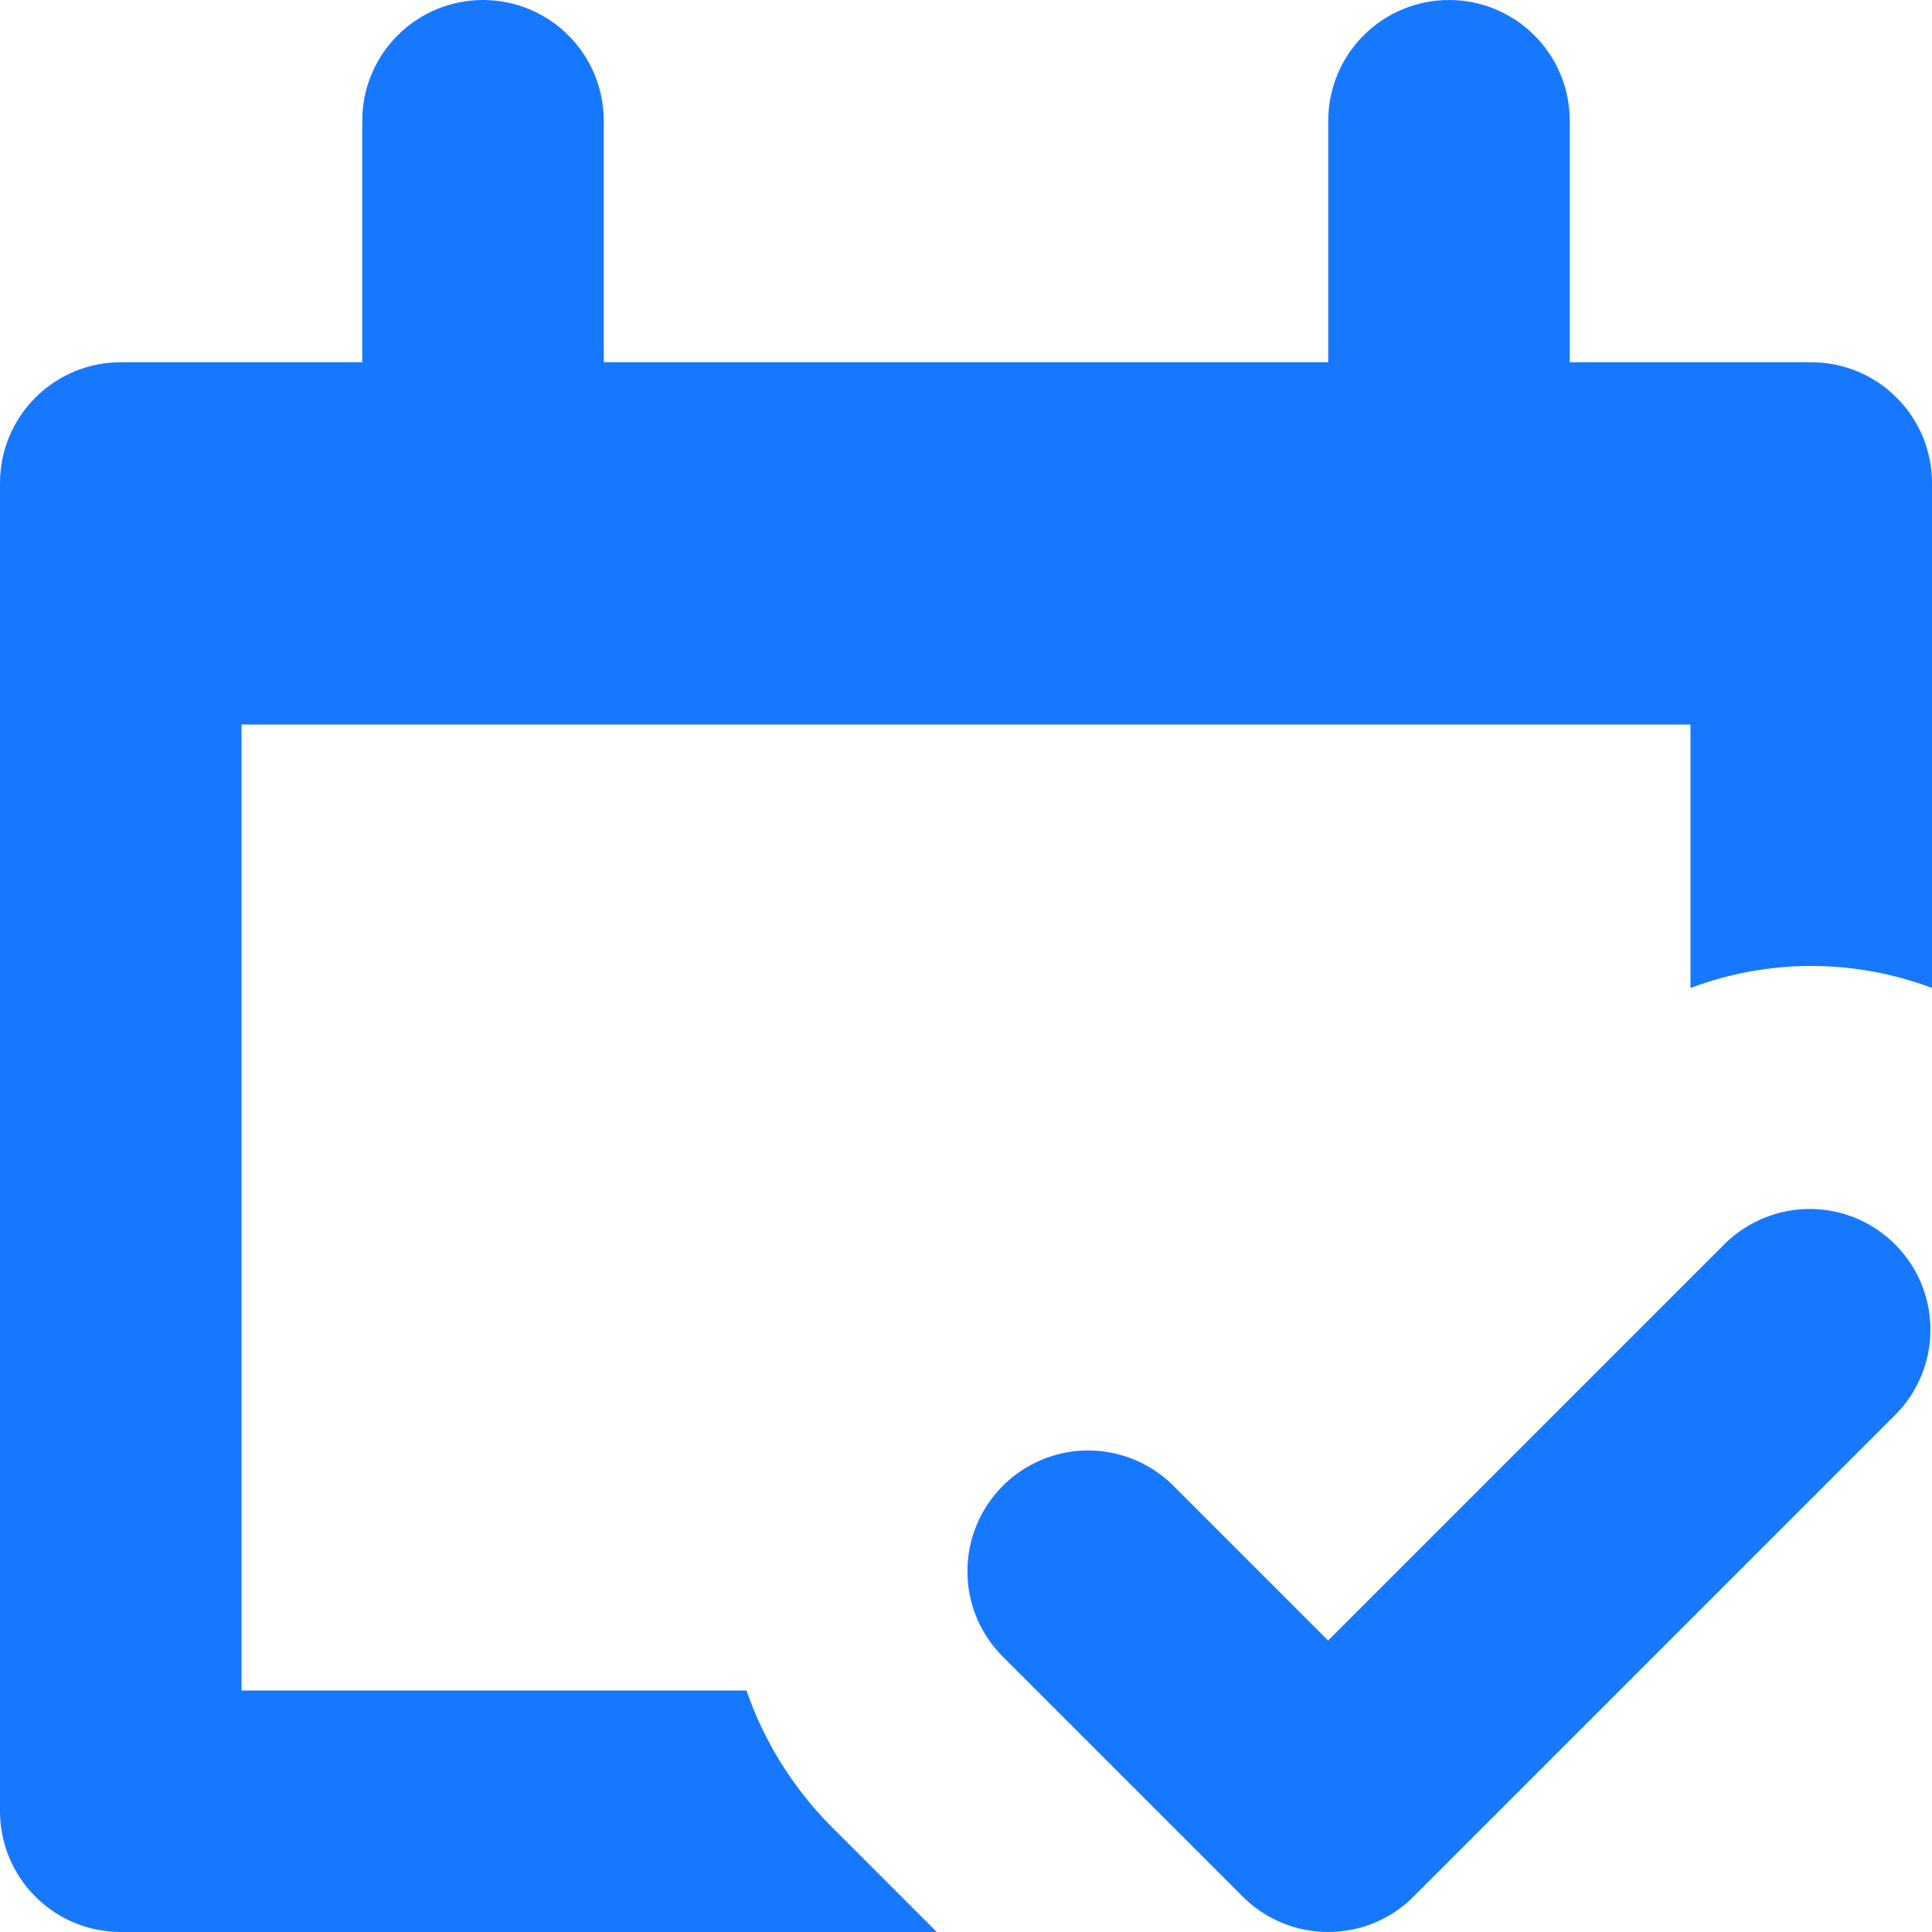
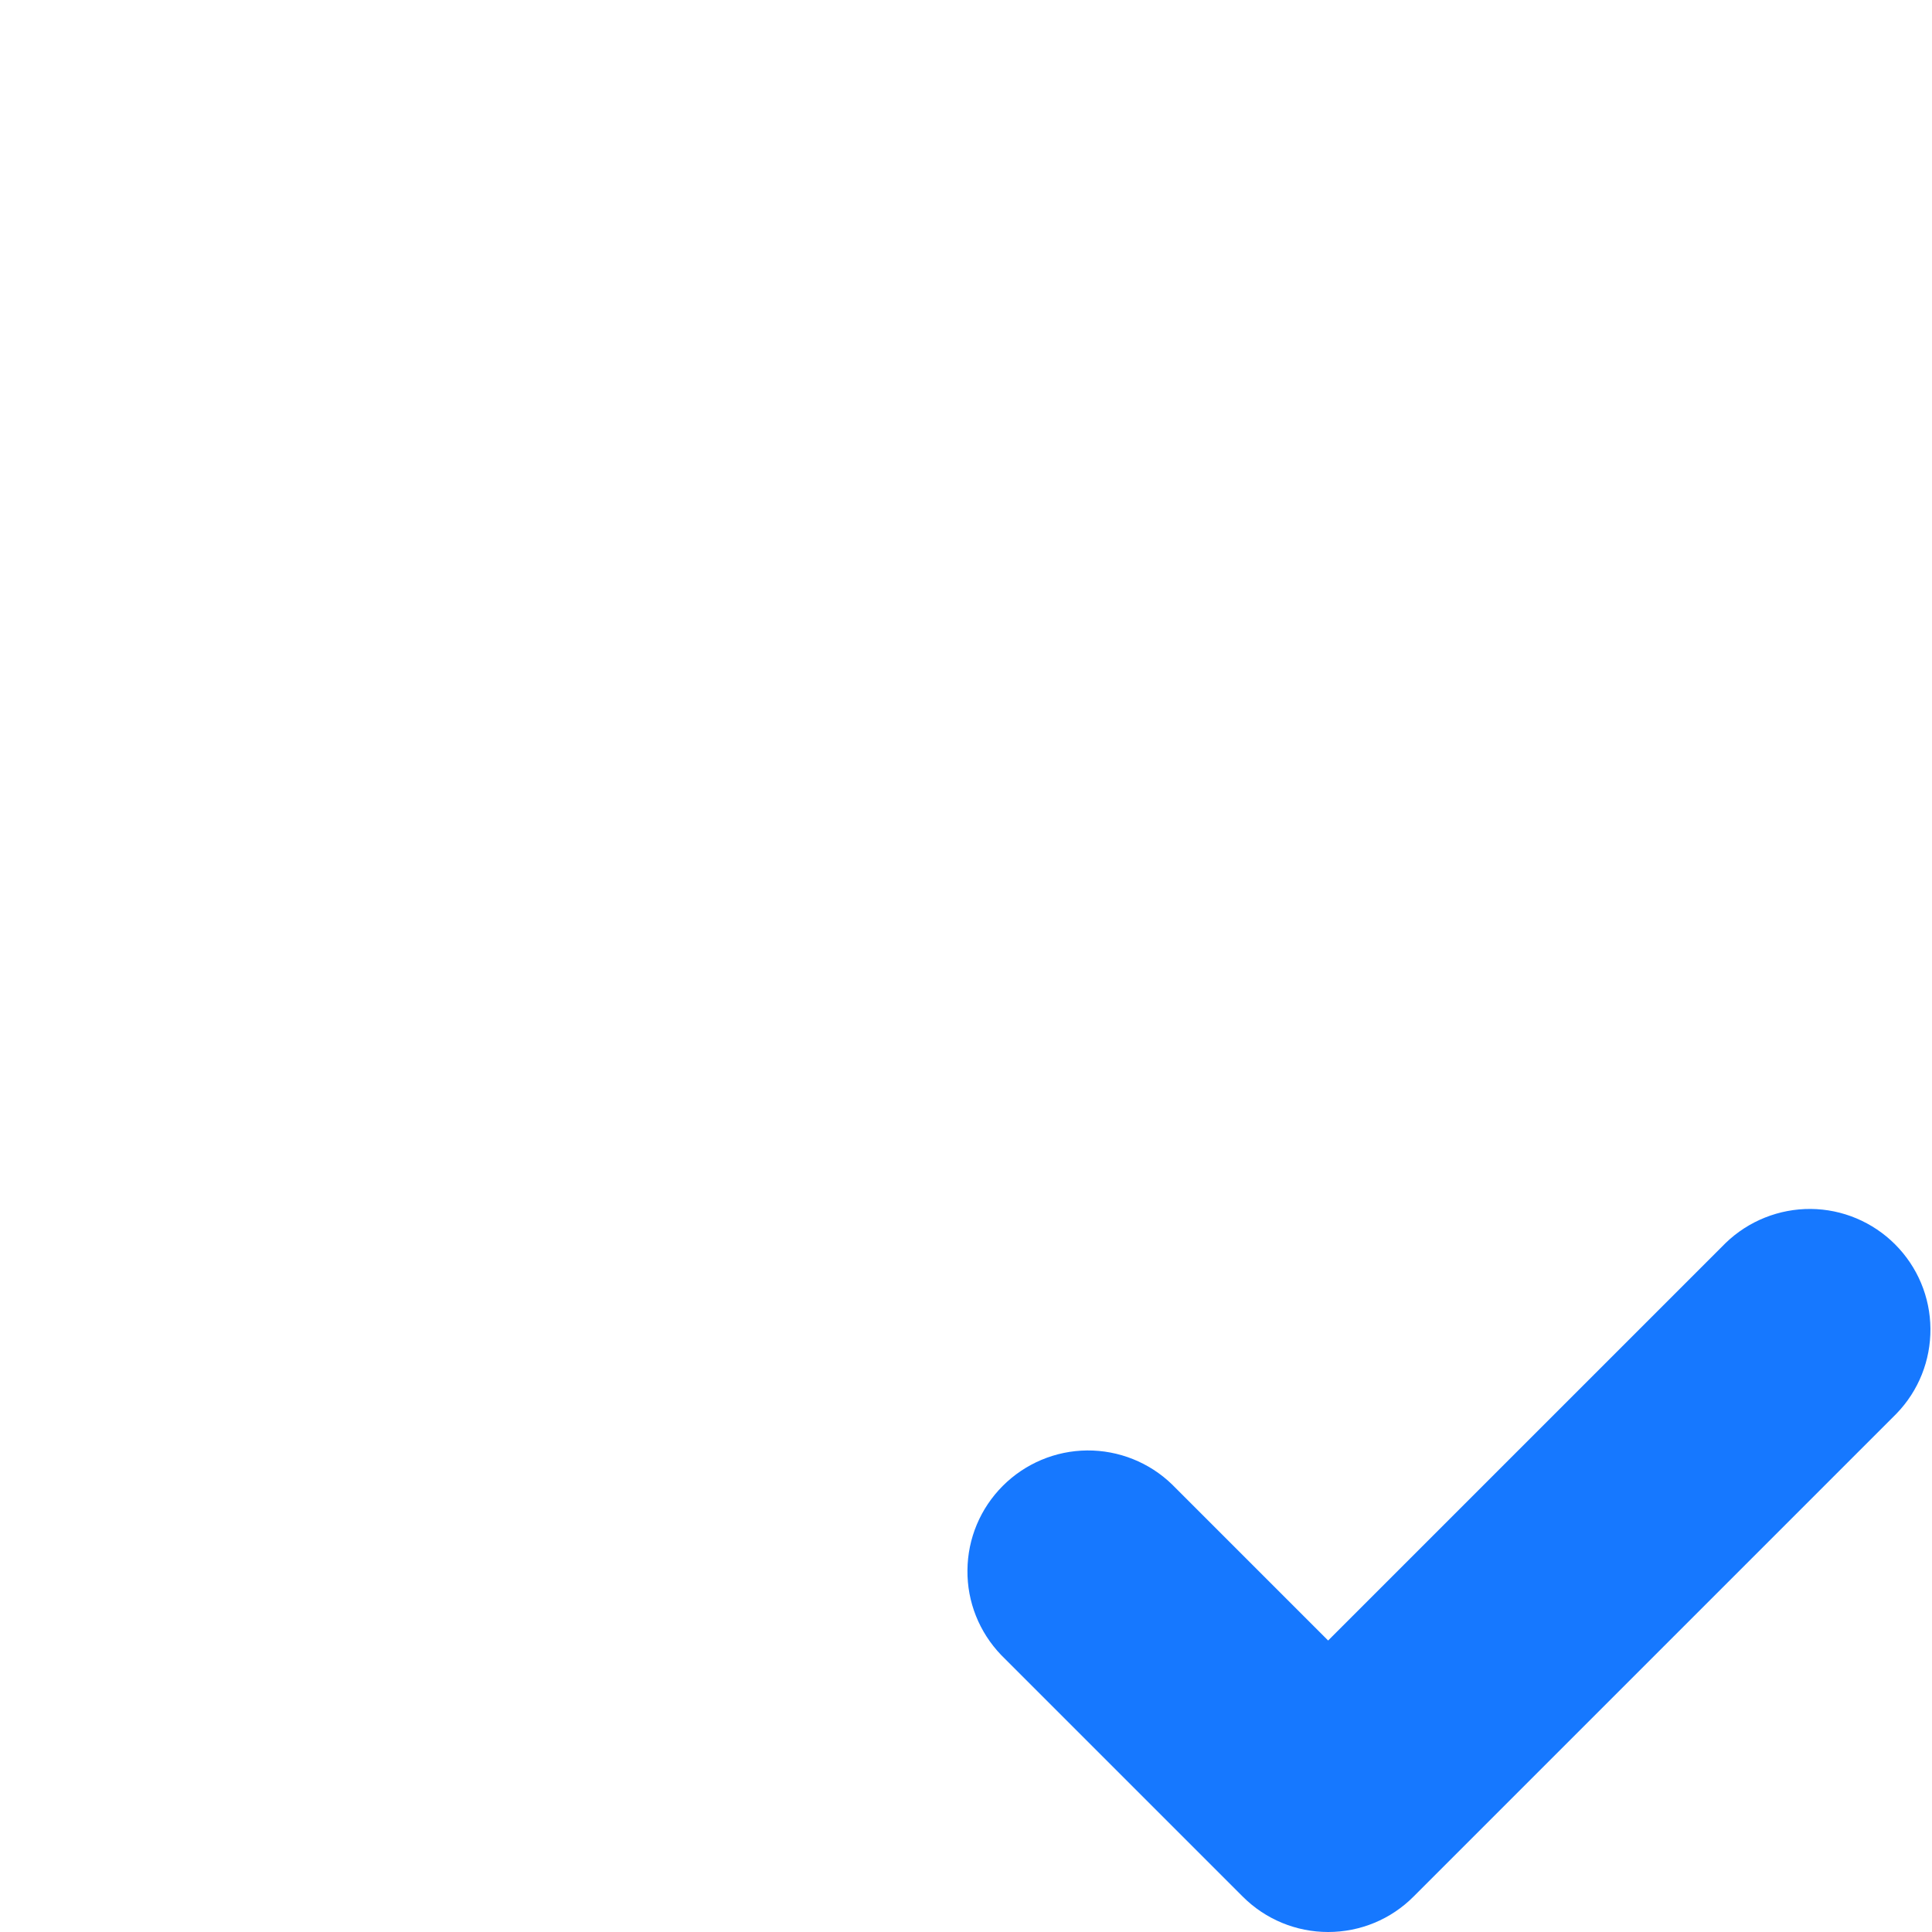
<svg xmlns="http://www.w3.org/2000/svg" width="16" height="16" viewBox="0 0 16 16" fill="none">
  <g clip-path="url(#clip0_17370_32444)">
-     <path d="M6.879 15.121C6.566 14.804 6.327 14.421 6.182 14H2V6H14V8.182C14.645 7.939 15.355 7.939 16 8.182V4C16 3.735 15.895 3.48 15.707 3.293C15.52 3.105 15.265 3 15 3H13V1C13 0.735 12.895 0.48 12.707 0.293C12.52 0.105 12.265 0 12 0C11.735 0 11.48 0.105 11.293 0.293C11.105 0.48 11 0.735 11 1V3H5V1C5 0.735 4.895 0.48 4.707 0.293C4.52 0.105 4.265 0 4 0C3.735 0 3.48 0.105 3.293 0.293C3.105 0.48 3 0.735 3 1V3H1C0.735 3 0.48 3.105 0.293 3.293C0.105 3.48 0 3.735 0 4L0 15C0 15.265 0.105 15.52 0.293 15.707C0.48 15.895 0.735 16 1 16H7.758L6.879 15.121Z" fill="#1678FF" />
    <path d="M10.999 16C10.734 16 10.48 15.895 10.292 15.707L8.292 13.707C8.11 13.518 8.009 13.266 8.012 13.004C8.014 12.741 8.119 12.491 8.305 12.305C8.49 12.12 8.741 12.014 9.003 12.012C9.265 12.01 9.518 12.111 9.706 12.293L10.999 13.586L14.292 10.293C14.481 10.111 14.734 10.01 14.996 10.012C15.258 10.014 15.509 10.12 15.694 10.305C15.88 10.491 15.985 10.741 15.987 11.004C15.989 11.266 15.889 11.518 15.706 11.707L11.706 15.707C11.519 15.895 11.265 16 10.999 16Z" fill="#1678FF" />
  </g>
  <defs>
    <clipPath id="clip0_17370_32444">
      <rect width="16" height="16" fill="white" />
    </clipPath>
  </defs>
</svg>